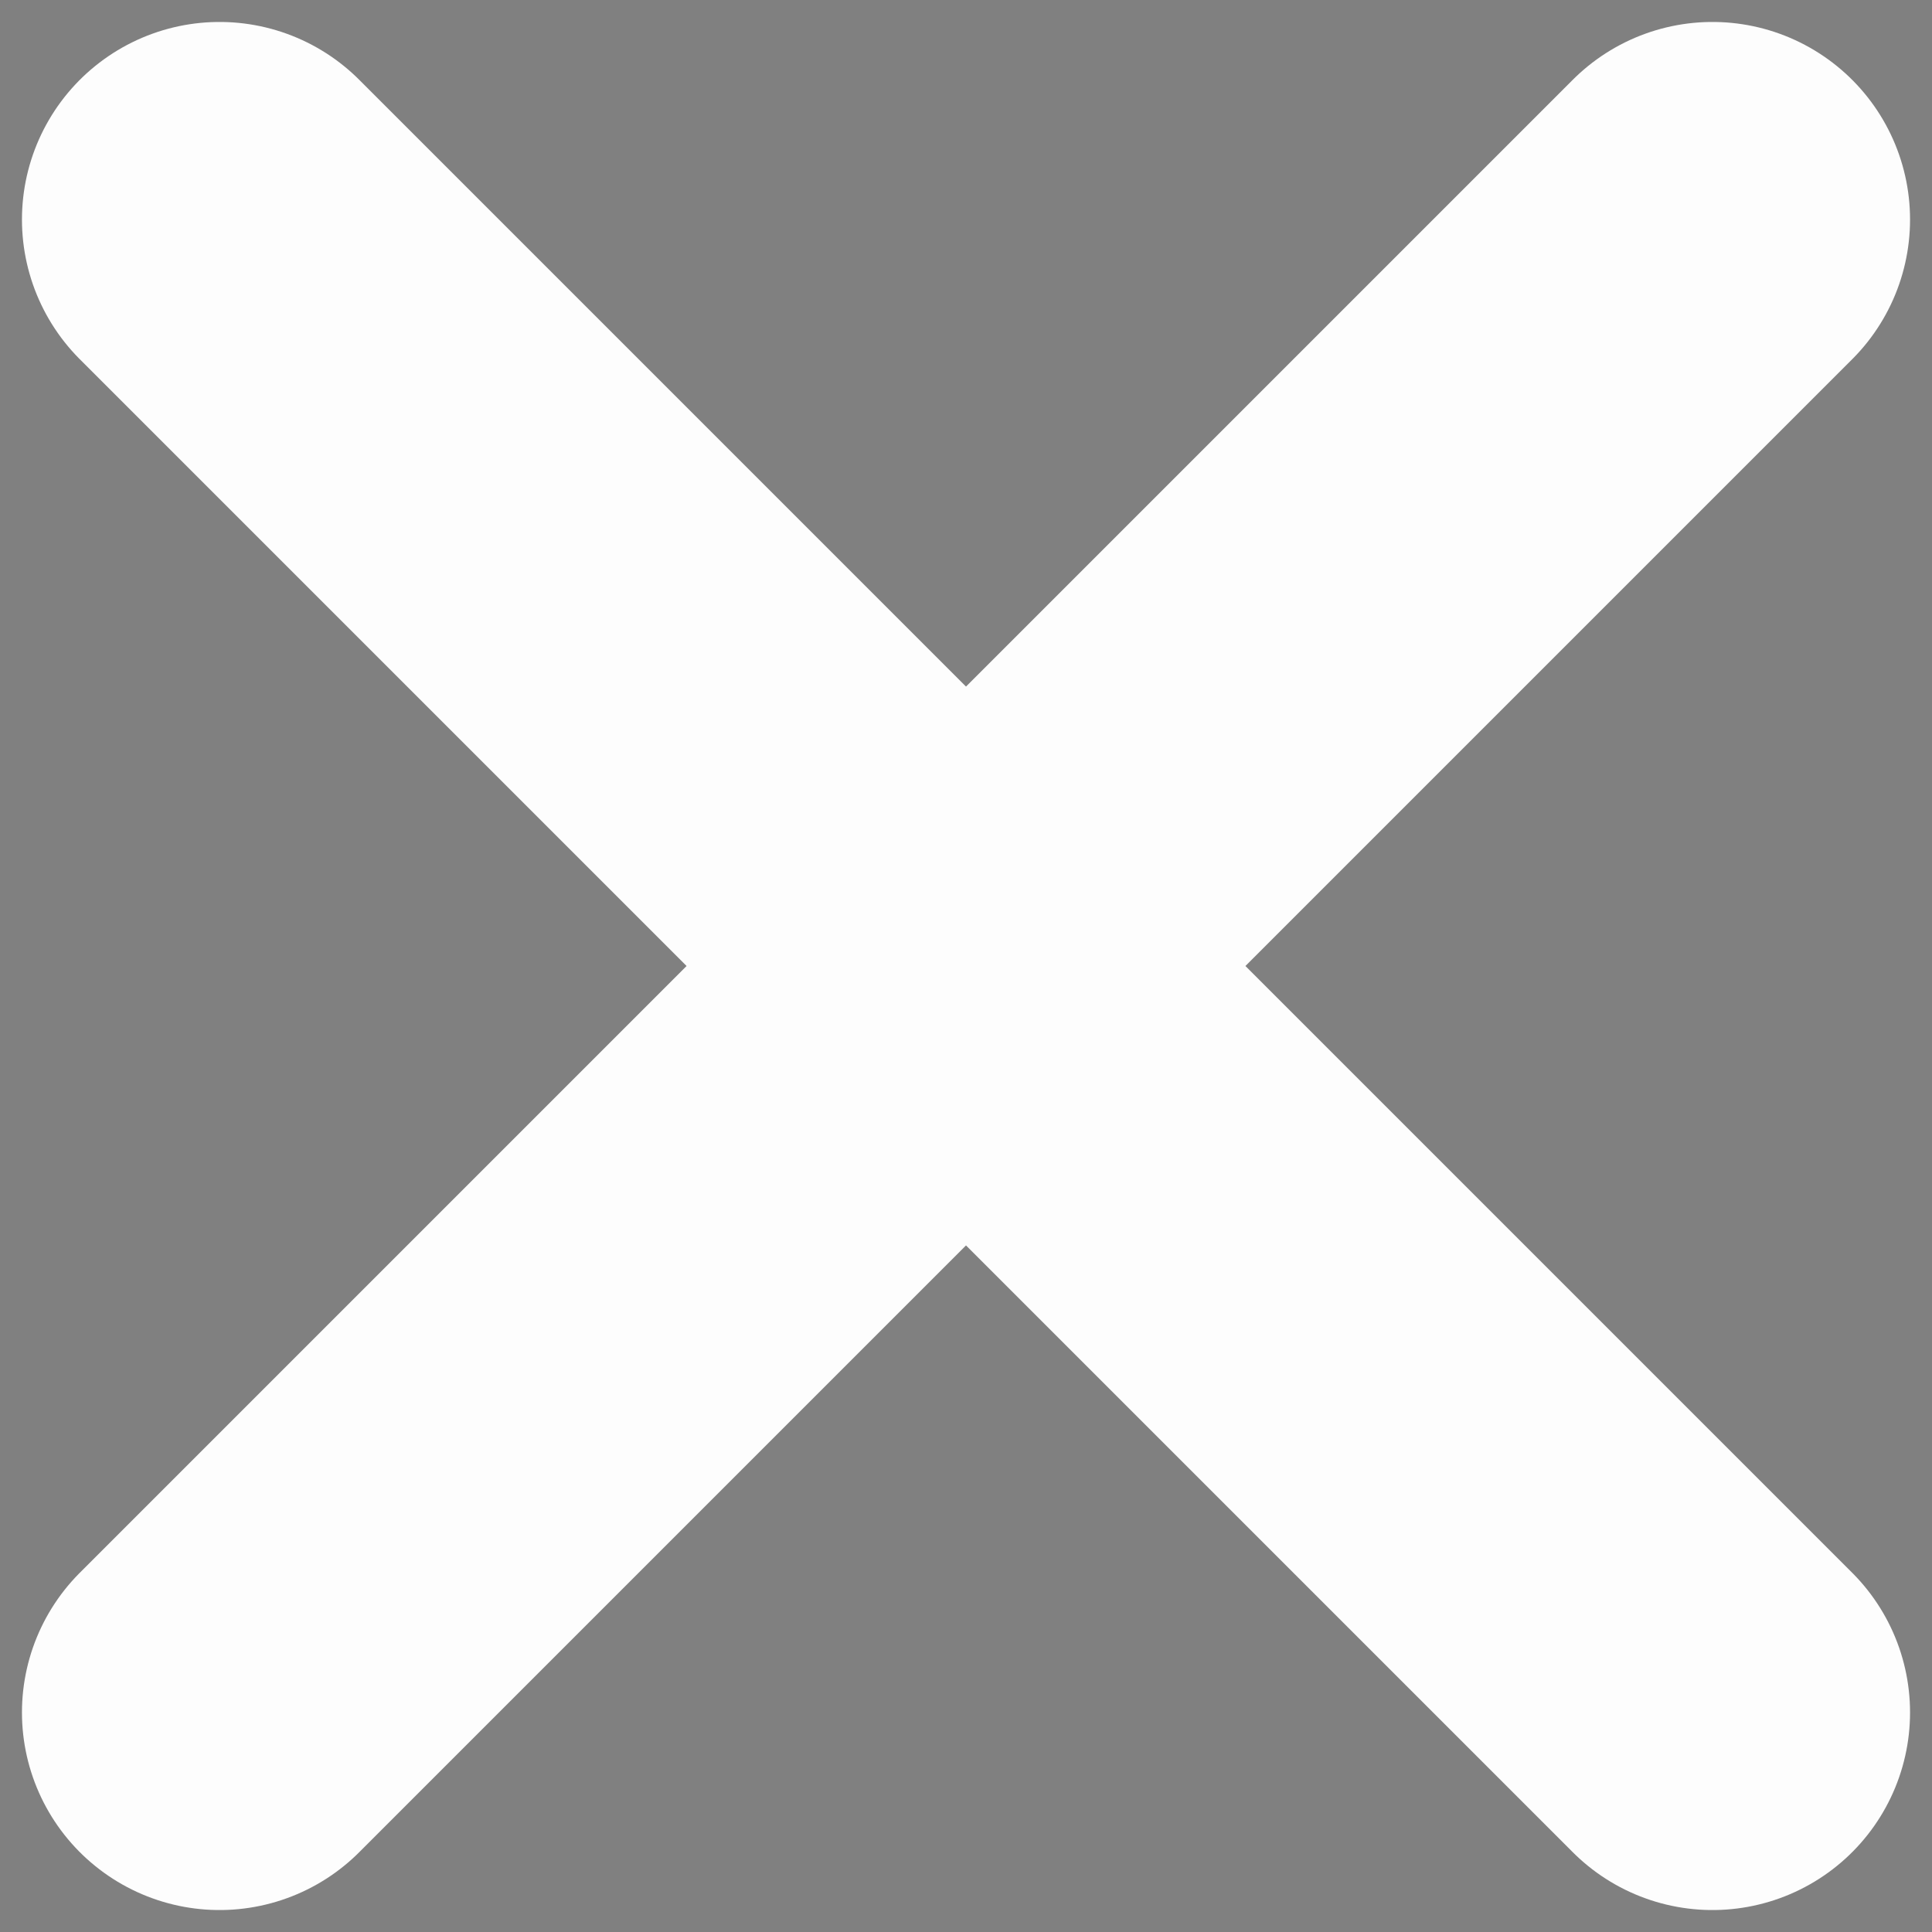
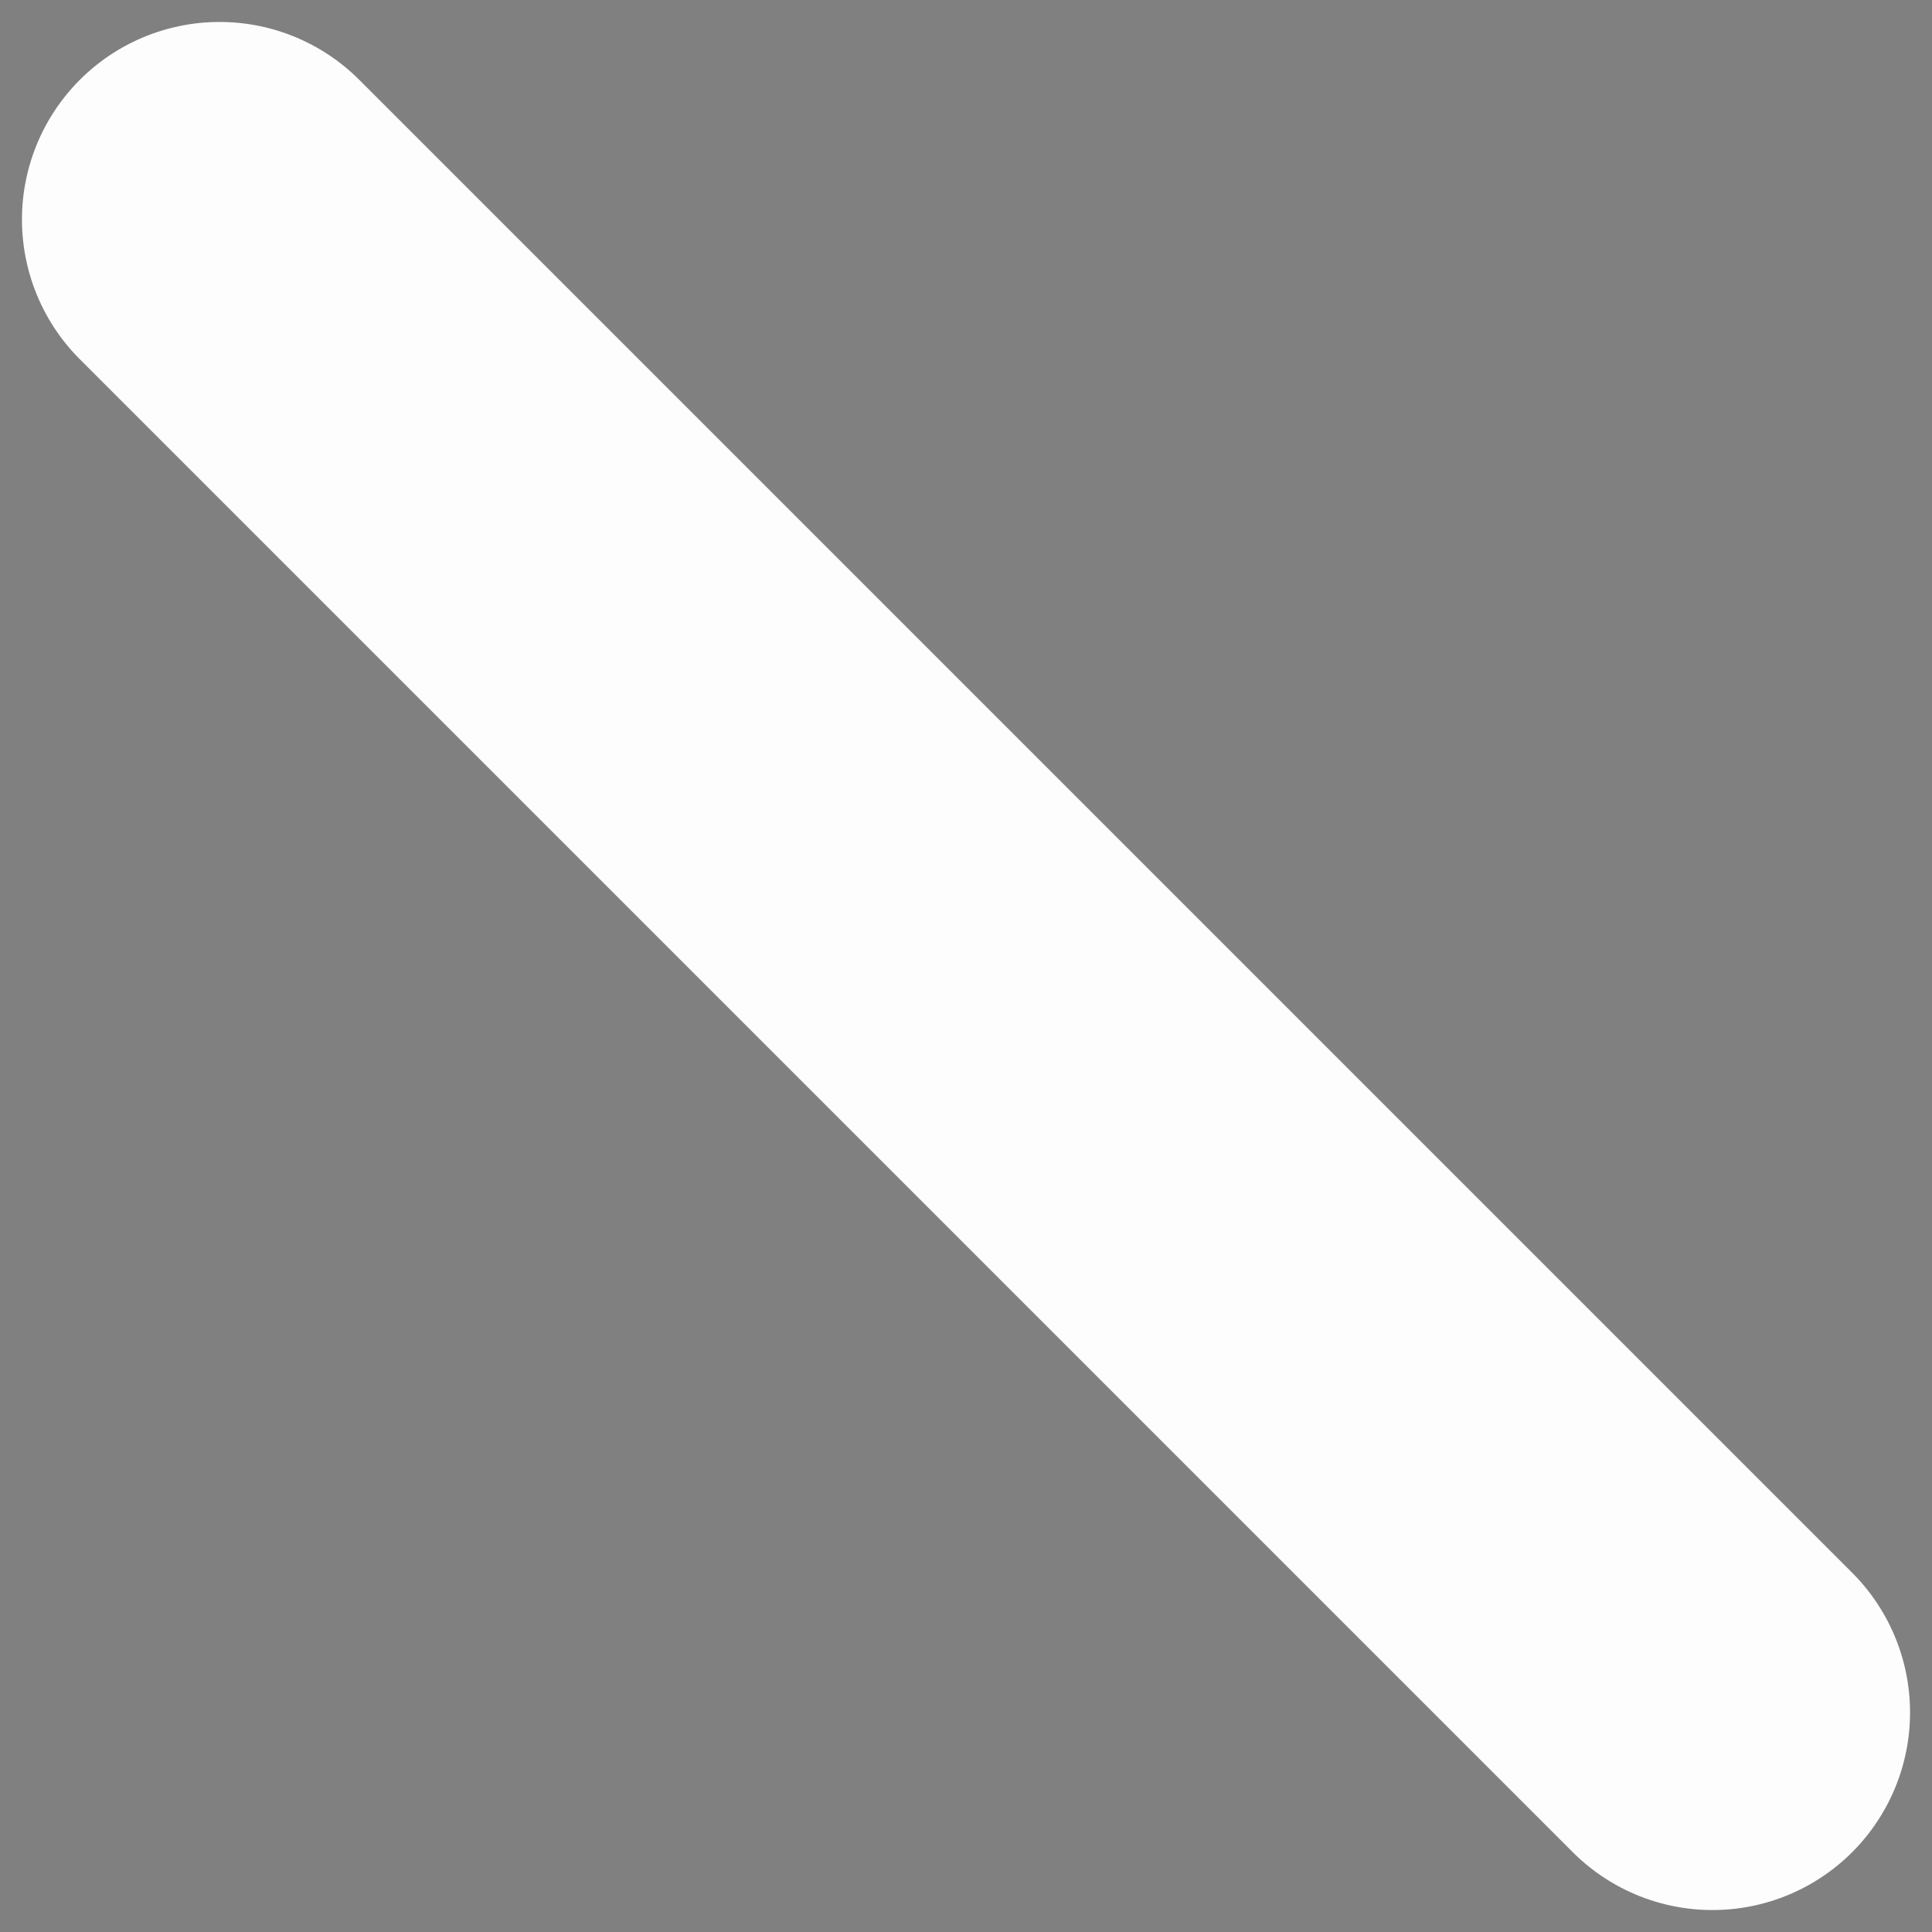
<svg xmlns="http://www.w3.org/2000/svg" viewBox="0 0 44 44" width="44px" height="44px">
  <rect x="0" y="0" width="44" height="44" fill="#808080" stroke="none" />
-   <path d="M 5 5 L 39 39 M 5 39 L 39 5 M" stroke-linecap="round" stroke-width="9" stroke="rgba(255,255,255,0.98)" />
+   <path d="M 5 5 L 39 39 M 5 39 M" stroke-linecap="round" stroke-width="9" stroke="rgba(255,255,255,0.98)" />
</svg>